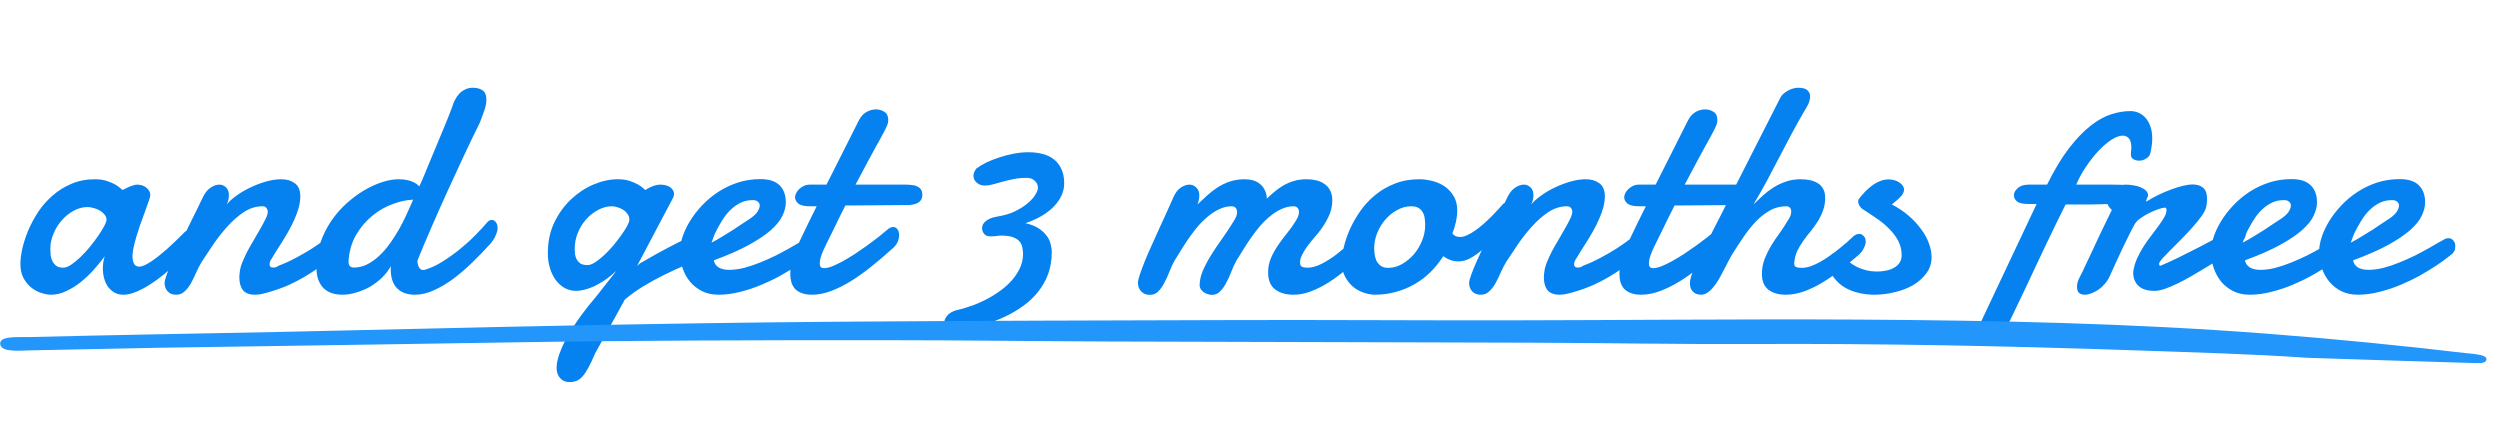
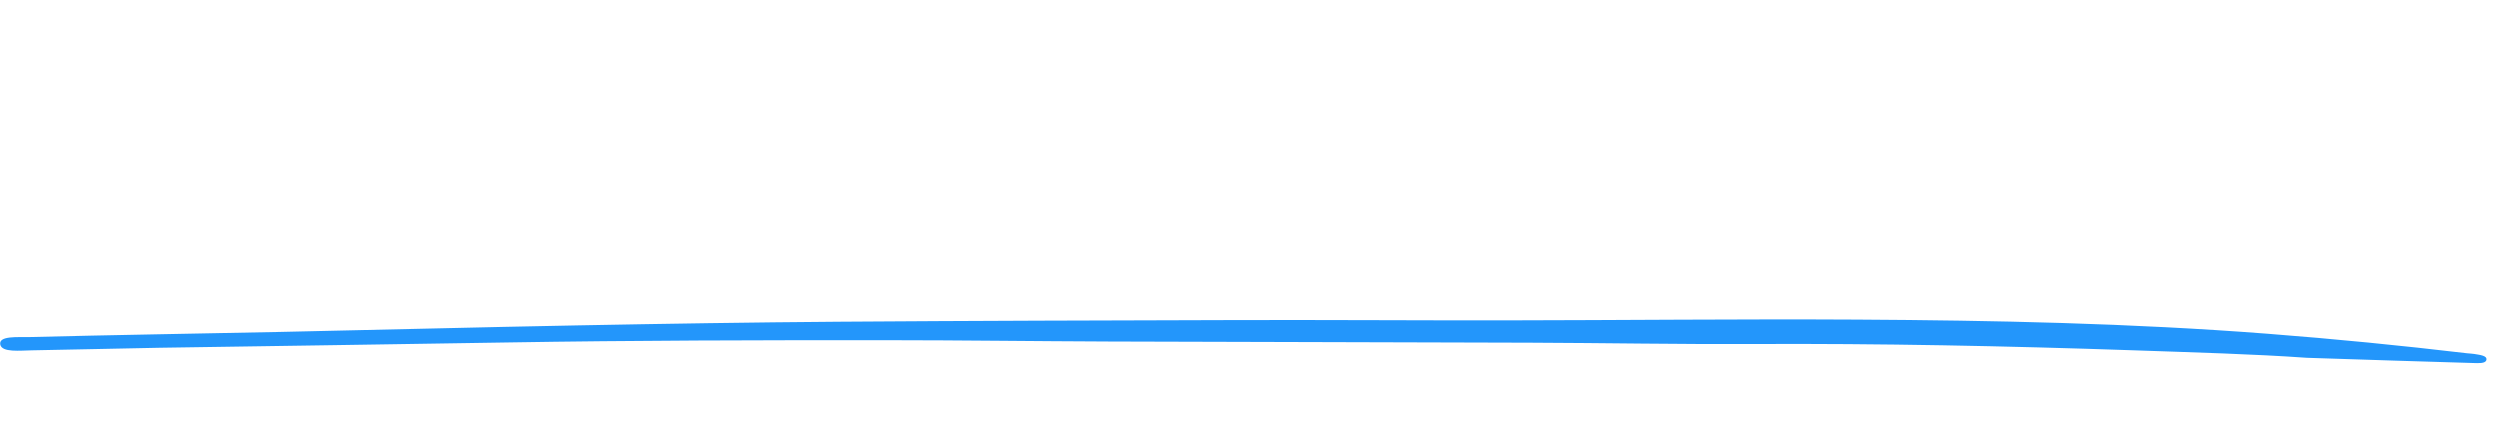
<svg xmlns="http://www.w3.org/2000/svg" width="159" height="28" viewBox="0 0 159 28" fill="none">
-   <path d="M5.574 13.168C5.268 13.168 4.972 13.246 4.686 13.402C4.399 13.559 4.145 13.764 3.924 14.018C3.702 14.271 3.527 14.558 3.396 14.877C3.266 15.19 3.201 15.505 3.201 15.824C3.201 15.954 3.208 16.091 3.221 16.234C3.24 16.371 3.279 16.498 3.338 16.615C3.396 16.732 3.478 16.83 3.582 16.908C3.693 16.986 3.839 17.025 4.021 17.025C4.165 17.025 4.331 16.963 4.52 16.84C4.715 16.71 4.913 16.547 5.115 16.352C5.324 16.15 5.525 15.932 5.721 15.697C5.916 15.456 6.092 15.222 6.248 14.994C6.404 14.766 6.531 14.561 6.629 14.379C6.727 14.197 6.775 14.063 6.775 13.979C6.775 13.855 6.733 13.744 6.648 13.646C6.564 13.542 6.46 13.454 6.336 13.383C6.212 13.311 6.079 13.259 5.936 13.227C5.799 13.188 5.678 13.168 5.574 13.168ZM12.342 15.688C12.225 15.798 12.068 15.951 11.873 16.146C11.678 16.342 11.453 16.553 11.199 16.781C10.952 17.009 10.685 17.24 10.398 17.475C10.118 17.703 9.829 17.911 9.529 18.1C9.236 18.288 8.947 18.441 8.66 18.559C8.374 18.682 8.103 18.744 7.85 18.744C7.622 18.744 7.426 18.695 7.264 18.598C7.101 18.5 6.964 18.373 6.853 18.217C6.749 18.061 6.671 17.885 6.619 17.689C6.567 17.488 6.541 17.283 6.541 17.074C6.541 16.938 6.551 16.804 6.57 16.674C6.59 16.537 6.622 16.41 6.668 16.293C6.466 16.566 6.235 16.85 5.975 17.143C5.721 17.429 5.444 17.693 5.145 17.934C4.852 18.168 4.542 18.36 4.217 18.51C3.898 18.666 3.572 18.744 3.24 18.744C3.071 18.744 2.872 18.708 2.645 18.637C2.423 18.572 2.212 18.461 2.01 18.305C1.808 18.148 1.639 17.947 1.502 17.699C1.365 17.452 1.297 17.149 1.297 16.791C1.297 16.524 1.336 16.205 1.414 15.834C1.499 15.463 1.622 15.079 1.785 14.682C1.954 14.278 2.166 13.881 2.42 13.49C2.68 13.1 2.986 12.751 3.338 12.445C3.689 12.133 4.09 11.882 4.539 11.693C4.988 11.498 5.49 11.4 6.043 11.4C6.329 11.4 6.58 11.436 6.795 11.508C7.01 11.579 7.192 11.658 7.342 11.742C7.511 11.846 7.661 11.96 7.791 12.084C7.902 12.025 8.016 11.97 8.133 11.918C8.23 11.872 8.331 11.833 8.436 11.801C8.546 11.762 8.641 11.742 8.719 11.742C8.966 11.742 9.168 11.811 9.324 11.947C9.48 12.084 9.559 12.234 9.559 12.396C9.559 12.442 9.555 12.478 9.549 12.504C9.516 12.628 9.464 12.784 9.393 12.973C9.327 13.162 9.253 13.373 9.168 13.607C9.083 13.835 8.995 14.076 8.904 14.33C8.82 14.578 8.742 14.822 8.67 15.062C8.598 15.303 8.54 15.531 8.494 15.746C8.449 15.954 8.426 16.134 8.426 16.283C8.426 16.479 8.458 16.641 8.523 16.771C8.588 16.895 8.699 16.957 8.855 16.957C8.953 16.957 9.067 16.928 9.197 16.869C9.334 16.804 9.48 16.719 9.637 16.615C9.793 16.511 9.952 16.394 10.115 16.264C10.284 16.127 10.447 15.99 10.604 15.854C10.968 15.528 11.355 15.157 11.766 14.74C11.87 14.656 11.971 14.613 12.068 14.613C12.198 14.613 12.306 14.678 12.391 14.809C12.482 14.932 12.527 15.072 12.527 15.229C12.527 15.411 12.465 15.564 12.342 15.688ZM12.889 12.572C13.019 12.292 13.182 12.084 13.377 11.947C13.572 11.811 13.764 11.742 13.953 11.742C14.109 11.742 14.249 11.801 14.373 11.918C14.497 12.029 14.559 12.195 14.559 12.416C14.559 12.501 14.549 12.592 14.529 12.69C14.51 12.787 14.474 12.891 14.422 13.002C14.565 12.82 14.77 12.634 15.037 12.445C15.304 12.25 15.597 12.078 15.916 11.928C16.241 11.771 16.573 11.645 16.912 11.547C17.257 11.449 17.583 11.4 17.889 11.4C18.234 11.4 18.52 11.485 18.748 11.654C18.982 11.817 19.099 12.097 19.099 12.494C19.099 12.729 19.064 12.973 18.992 13.227C18.921 13.48 18.826 13.734 18.709 13.988C18.598 14.242 18.471 14.493 18.328 14.74C18.191 14.981 18.055 15.209 17.918 15.424C17.781 15.639 17.654 15.837 17.537 16.02C17.426 16.195 17.338 16.342 17.273 16.459C17.189 16.563 17.146 16.684 17.146 16.82C17.146 16.872 17.163 16.918 17.195 16.957C17.228 16.996 17.28 17.016 17.352 17.016C17.397 17.016 17.449 17.012 17.508 17.006C17.566 16.993 17.638 16.957 17.723 16.898C18.074 16.768 18.432 16.605 18.797 16.41C19.168 16.215 19.523 16.01 19.861 15.795C20.2 15.574 20.509 15.355 20.789 15.141C21.075 14.919 21.313 14.721 21.502 14.545C21.554 14.499 21.606 14.467 21.658 14.447C21.71 14.428 21.759 14.418 21.805 14.418C21.915 14.418 22 14.46 22.058 14.545C22.124 14.63 22.156 14.737 22.156 14.867C22.156 15.069 22.091 15.294 21.961 15.541C21.837 15.788 21.639 16.02 21.365 16.234C20.994 16.501 20.652 16.745 20.34 16.967C20.034 17.188 19.718 17.396 19.392 17.592C19.073 17.781 18.728 17.96 18.357 18.129C17.993 18.292 17.563 18.445 17.068 18.588C16.899 18.64 16.743 18.679 16.599 18.705C16.463 18.731 16.336 18.744 16.219 18.744C15.874 18.744 15.62 18.65 15.457 18.461C15.301 18.266 15.223 17.995 15.223 17.65C15.223 17.605 15.223 17.562 15.223 17.523C15.229 17.478 15.236 17.429 15.242 17.377C15.255 17.175 15.307 16.954 15.398 16.713C15.496 16.472 15.61 16.225 15.74 15.971C15.877 15.717 16.02 15.466 16.17 15.219C16.32 14.965 16.456 14.727 16.58 14.506C16.71 14.278 16.818 14.076 16.902 13.9C16.987 13.725 17.029 13.581 17.029 13.471C17.029 13.373 17 13.292 16.941 13.227C16.889 13.155 16.808 13.119 16.697 13.119C16.28 13.119 15.883 13.243 15.506 13.49C15.135 13.738 14.786 14.044 14.461 14.408C14.135 14.766 13.836 15.147 13.562 15.551C13.289 15.954 13.048 16.316 12.84 16.635C12.71 16.85 12.589 17.081 12.479 17.328C12.374 17.569 12.264 17.797 12.146 18.012C12.029 18.22 11.896 18.393 11.746 18.529C11.603 18.672 11.421 18.744 11.199 18.744C10.971 18.744 10.792 18.672 10.662 18.529C10.532 18.386 10.467 18.21 10.467 18.002C10.467 17.891 10.512 17.712 10.604 17.465C10.695 17.218 10.812 16.931 10.955 16.605C11.098 16.28 11.258 15.932 11.434 15.561C11.616 15.183 11.795 14.812 11.971 14.447C12.153 14.076 12.325 13.728 12.488 13.402C12.651 13.077 12.784 12.8 12.889 12.572ZM26.57 16.518C26.564 16.531 26.56 16.547 26.56 16.566C26.56 16.586 26.557 16.602 26.551 16.615C26.551 16.732 26.58 16.856 26.639 16.986C26.697 17.11 26.791 17.172 26.922 17.172C26.974 17.172 27.013 17.165 27.039 17.152C27.41 17.042 27.784 16.866 28.162 16.625C28.546 16.384 28.914 16.12 29.265 15.834C29.617 15.547 29.939 15.255 30.232 14.955C30.532 14.656 30.779 14.389 30.974 14.154C31.066 14.044 31.166 13.988 31.277 13.988C31.375 13.988 31.459 14.034 31.531 14.125C31.609 14.216 31.648 14.34 31.648 14.496C31.648 14.62 31.613 14.766 31.541 14.936C31.476 15.105 31.365 15.287 31.209 15.482C30.825 15.906 30.431 16.312 30.027 16.703C29.624 17.094 29.217 17.442 28.806 17.748C28.396 18.047 27.986 18.288 27.576 18.471C27.172 18.653 26.775 18.744 26.385 18.744C25.909 18.744 25.535 18.611 25.262 18.344C24.988 18.07 24.851 17.663 24.851 17.123C24.851 17.09 24.851 17.058 24.851 17.025C24.851 16.986 24.855 16.951 24.861 16.918C24.712 17.191 24.519 17.442 24.285 17.67C24.051 17.891 23.794 18.083 23.514 18.246C23.234 18.402 22.944 18.523 22.644 18.607C22.345 18.699 22.055 18.744 21.775 18.744C21.534 18.744 21.313 18.712 21.111 18.646C20.909 18.581 20.734 18.477 20.584 18.334C20.441 18.191 20.327 18.009 20.242 17.787C20.164 17.566 20.125 17.299 20.125 16.986C20.125 16.439 20.209 15.922 20.379 15.434C20.548 14.939 20.773 14.486 21.053 14.076C21.333 13.659 21.652 13.288 22.01 12.963C22.374 12.631 22.749 12.351 23.133 12.123C23.523 11.889 23.911 11.71 24.295 11.586C24.679 11.462 25.03 11.4 25.349 11.4C25.721 11.4 26.04 11.462 26.306 11.586C26.437 11.651 26.557 11.739 26.668 11.85C26.694 11.791 26.72 11.736 26.746 11.684C26.811 11.527 26.87 11.394 26.922 11.283C26.974 11.166 27.01 11.081 27.029 11.029C27.049 10.971 27.104 10.834 27.195 10.619C27.286 10.404 27.39 10.154 27.508 9.867C27.631 9.574 27.762 9.262 27.898 8.93C28.041 8.598 28.172 8.285 28.289 7.992C28.406 7.699 28.507 7.449 28.592 7.24C28.676 7.025 28.728 6.889 28.748 6.83C28.794 6.667 28.855 6.511 28.933 6.361C29.012 6.205 29.103 6.072 29.207 5.961C29.318 5.844 29.445 5.753 29.588 5.688C29.731 5.616 29.894 5.58 30.076 5.58C30.323 5.58 30.529 5.635 30.691 5.746C30.854 5.85 30.935 6.055 30.935 6.361C30.935 6.485 30.919 6.612 30.887 6.742C30.854 6.872 30.815 6.999 30.769 7.123C30.73 7.247 30.685 7.37 30.633 7.494C30.587 7.611 30.545 7.722 30.506 7.826C30.18 8.477 29.838 9.187 29.48 9.955C29.122 10.717 28.767 11.485 28.416 12.26C28.064 13.034 27.729 13.79 27.41 14.525C27.091 15.261 26.811 15.925 26.57 16.518ZM26.277 12.699C25.887 12.712 25.476 12.797 25.047 12.953C24.552 13.122 24.099 13.376 23.689 13.715C23.279 14.047 22.931 14.457 22.644 14.945C22.364 15.434 22.205 15.993 22.166 16.625C22.166 16.885 22.277 17.016 22.498 17.016C22.771 17.016 23.032 16.96 23.279 16.85C23.527 16.732 23.761 16.579 23.982 16.391C24.21 16.195 24.422 15.974 24.617 15.727C24.812 15.479 24.991 15.222 25.154 14.955C25.323 14.688 25.473 14.425 25.603 14.164C25.74 13.897 25.857 13.65 25.955 13.422C25.988 13.35 26.033 13.249 26.092 13.119C26.144 12.995 26.206 12.855 26.277 12.699ZM39.295 11.4C39.581 11.4 39.832 11.436 40.047 11.508C40.261 11.579 40.444 11.658 40.594 11.742C40.763 11.846 40.913 11.96 41.043 12.084C41.134 12.025 41.232 11.97 41.336 11.918C41.427 11.872 41.528 11.833 41.639 11.801C41.749 11.762 41.86 11.742 41.971 11.742C42.257 11.742 42.478 11.801 42.635 11.918C42.791 12.035 42.869 12.175 42.869 12.338C42.869 12.423 42.846 12.507 42.801 12.592L40.515 16.918L40.701 16.752C41.469 16.303 42.101 15.951 42.596 15.697C43.09 15.437 43.484 15.245 43.777 15.121C44.07 14.997 44.278 14.922 44.402 14.896C44.532 14.864 44.614 14.848 44.646 14.848C44.796 14.848 44.91 14.906 44.988 15.024C45.073 15.134 45.115 15.274 45.115 15.443C45.115 15.632 45.06 15.824 44.949 16.02C44.845 16.215 44.682 16.355 44.461 16.439C44.168 16.589 43.826 16.752 43.435 16.928C43.045 17.097 42.638 17.286 42.215 17.494C41.791 17.703 41.365 17.937 40.935 18.197C40.512 18.451 40.115 18.734 39.744 19.047L37.849 22.475C37.693 22.846 37.55 23.148 37.42 23.383C37.296 23.617 37.172 23.803 37.049 23.939C36.925 24.076 36.798 24.171 36.668 24.223C36.538 24.275 36.388 24.301 36.219 24.301C35.965 24.301 35.763 24.213 35.613 24.037C35.47 23.861 35.398 23.65 35.398 23.402C35.398 23.142 35.46 22.839 35.584 22.494C35.708 22.149 35.88 21.775 36.101 21.371C36.329 20.974 36.603 20.554 36.922 20.111C37.241 19.675 37.596 19.229 37.986 18.773L39.197 17.23C38.95 17.458 38.706 17.654 38.465 17.816C38.224 17.979 37.993 18.113 37.771 18.217C37.55 18.314 37.342 18.386 37.146 18.432C36.958 18.477 36.791 18.5 36.648 18.5C36.388 18.5 36.147 18.441 35.926 18.324C35.704 18.201 35.512 18.031 35.349 17.816C35.193 17.602 35.069 17.348 34.978 17.055C34.887 16.762 34.842 16.443 34.842 16.098C34.842 15.382 34.978 14.734 35.252 14.154C35.532 13.575 35.887 13.083 36.316 12.68C36.752 12.27 37.231 11.954 37.752 11.732C38.279 11.511 38.793 11.4 39.295 11.4ZM38.924 13.119C38.618 13.119 38.321 13.197 38.035 13.354C37.748 13.503 37.495 13.705 37.273 13.959C37.052 14.206 36.876 14.493 36.746 14.818C36.616 15.144 36.551 15.479 36.551 15.824C36.551 15.928 36.557 16.042 36.57 16.166C36.59 16.283 36.626 16.394 36.678 16.498C36.736 16.602 36.818 16.69 36.922 16.762C37.032 16.827 37.182 16.859 37.371 16.859C37.508 16.859 37.667 16.801 37.849 16.684C38.038 16.56 38.23 16.407 38.426 16.225C38.627 16.036 38.823 15.831 39.011 15.609C39.2 15.382 39.37 15.16 39.519 14.945C39.676 14.73 39.799 14.538 39.89 14.369C39.982 14.193 40.027 14.063 40.027 13.979C40.027 13.835 39.988 13.712 39.91 13.607C39.832 13.497 39.734 13.406 39.617 13.334C39.506 13.262 39.386 13.21 39.256 13.178C39.132 13.139 39.021 13.119 38.924 13.119ZM48.015 12.738C47.983 12.732 47.954 12.729 47.928 12.729C47.901 12.729 47.872 12.729 47.84 12.729C47.592 12.729 47.361 12.777 47.146 12.875C46.931 12.973 46.733 13.103 46.551 13.266C46.375 13.422 46.215 13.601 46.072 13.803C45.935 14.005 45.812 14.206 45.701 14.408C45.59 14.604 45.496 14.792 45.418 14.975C45.346 15.157 45.291 15.31 45.252 15.434C45.48 15.316 45.714 15.183 45.955 15.033C46.202 14.883 46.433 14.74 46.648 14.604C46.863 14.467 47.049 14.343 47.205 14.232C47.368 14.122 47.481 14.047 47.547 14.008C47.84 13.825 48.041 13.656 48.152 13.5C48.263 13.337 48.318 13.197 48.318 13.08C48.318 12.982 48.286 12.904 48.221 12.846C48.162 12.787 48.093 12.751 48.015 12.738ZM48.367 11.391C48.907 11.391 49.311 11.521 49.578 11.781C49.845 12.042 49.978 12.403 49.978 12.865C49.978 13.139 49.907 13.425 49.763 13.725C49.62 14.024 49.373 14.33 49.021 14.643C48.67 14.949 48.198 15.264 47.605 15.59C47.019 15.909 46.284 16.231 45.398 16.557C45.431 16.745 45.532 16.895 45.701 17.006C45.87 17.11 46.095 17.162 46.375 17.162C46.674 17.162 46.993 17.12 47.332 17.035C47.677 16.944 48.015 16.83 48.347 16.693C48.686 16.557 49.015 16.41 49.334 16.254C49.653 16.091 49.939 15.938 50.193 15.795C50.453 15.652 50.668 15.528 50.838 15.424C51.013 15.32 51.131 15.255 51.189 15.229C51.248 15.19 51.3 15.167 51.346 15.16C51.398 15.154 51.443 15.15 51.482 15.15C51.56 15.15 51.625 15.17 51.678 15.209C51.73 15.242 51.772 15.284 51.804 15.336C51.843 15.382 51.87 15.434 51.883 15.492C51.896 15.544 51.902 15.59 51.902 15.629C51.902 15.688 51.896 15.759 51.883 15.844C51.87 15.922 51.821 16.013 51.736 16.117C51.703 16.15 51.593 16.238 51.404 16.381C51.222 16.524 50.984 16.693 50.691 16.889C50.398 17.084 50.056 17.292 49.666 17.514C49.282 17.729 48.871 17.927 48.435 18.109C48.006 18.292 47.556 18.441 47.088 18.559C46.619 18.682 46.157 18.744 45.701 18.744C45.31 18.744 44.962 18.669 44.656 18.52C44.357 18.37 44.099 18.168 43.885 17.914C43.676 17.66 43.517 17.367 43.406 17.035C43.295 16.703 43.24 16.355 43.24 15.99C43.24 15.71 43.295 15.404 43.406 15.072C43.517 14.734 43.676 14.395 43.885 14.057C44.093 13.718 44.347 13.389 44.646 13.07C44.952 12.745 45.294 12.458 45.672 12.211C46.049 11.964 46.463 11.765 46.912 11.615C47.368 11.466 47.853 11.391 48.367 11.391ZM53.767 13.07C53.526 13.539 53.299 13.998 53.084 14.447C52.869 14.89 52.667 15.3 52.478 15.678C52.4 15.834 52.322 16.016 52.244 16.225C52.172 16.426 52.136 16.605 52.136 16.762C52.136 16.853 52.156 16.924 52.195 16.977C52.241 17.029 52.312 17.055 52.41 17.055C52.547 17.055 52.719 17.016 52.928 16.938C53.136 16.853 53.36 16.745 53.601 16.615C53.842 16.479 54.096 16.326 54.363 16.156C54.63 15.98 54.89 15.801 55.144 15.619C55.405 15.43 55.652 15.245 55.886 15.062C56.121 14.874 56.329 14.701 56.511 14.545C56.616 14.473 56.713 14.438 56.804 14.438C56.915 14.438 57.006 14.486 57.078 14.584C57.15 14.682 57.185 14.805 57.185 14.955C57.185 15.105 57.15 15.258 57.078 15.414C57.006 15.57 56.876 15.723 56.687 15.873C56.264 16.257 55.834 16.622 55.398 16.967C54.968 17.312 54.539 17.618 54.109 17.885C53.686 18.145 53.266 18.354 52.849 18.51C52.433 18.666 52.029 18.744 51.638 18.744C51.378 18.744 51.16 18.708 50.984 18.637C50.808 18.572 50.665 18.48 50.554 18.363C50.45 18.24 50.375 18.1 50.33 17.943C50.284 17.781 50.261 17.608 50.261 17.426C50.261 17.1 50.317 16.762 50.428 16.41C50.538 16.059 50.662 15.743 50.799 15.463C50.994 15.059 51.186 14.659 51.375 14.262C51.57 13.865 51.759 13.484 51.941 13.119H51.521C51.157 13.119 50.906 13.061 50.769 12.943C50.633 12.826 50.564 12.693 50.564 12.543C50.564 12.478 50.584 12.4 50.623 12.309C50.668 12.211 50.73 12.123 50.808 12.045C50.893 11.96 50.994 11.889 51.111 11.83C51.228 11.771 51.362 11.742 51.511 11.742H52.566L54.627 7.65C54.757 7.403 54.916 7.227 55.105 7.123C55.3 7.012 55.502 6.957 55.711 6.957C55.906 6.957 56.085 7.009 56.248 7.113C56.41 7.218 56.492 7.39 56.492 7.631C56.492 7.755 56.463 7.882 56.404 8.012C56.352 8.135 56.28 8.282 56.189 8.451C56.131 8.562 56.059 8.695 55.974 8.852C55.89 9.001 55.799 9.164 55.701 9.34C55.61 9.509 55.512 9.688 55.408 9.877C55.31 10.066 55.213 10.248 55.115 10.424C54.894 10.841 54.659 11.28 54.412 11.742H57.595C57.752 11.742 57.895 11.752 58.025 11.771C58.155 11.784 58.266 11.817 58.357 11.869C58.455 11.915 58.53 11.98 58.582 12.065C58.634 12.149 58.66 12.263 58.66 12.406C58.66 12.478 58.647 12.55 58.621 12.621C58.601 12.693 58.559 12.758 58.494 12.816C58.435 12.875 58.351 12.924 58.24 12.963C58.136 13.002 57.999 13.028 57.83 13.041L53.767 13.07ZM65.066 16.176C65.066 16.02 65.05 15.87 65.017 15.727C64.991 15.577 64.929 15.45 64.832 15.346C64.734 15.235 64.594 15.147 64.412 15.082C64.23 15.017 63.985 14.984 63.679 14.984C63.575 14.984 63.465 14.994 63.347 15.014C63.237 15.027 63.116 15.033 62.986 15.033C62.804 15.033 62.67 14.978 62.586 14.867C62.501 14.757 62.459 14.636 62.459 14.506C62.459 14.337 62.54 14.187 62.703 14.057C62.872 13.92 63.113 13.825 63.425 13.774C63.875 13.702 64.262 13.585 64.588 13.422C64.913 13.259 65.18 13.087 65.388 12.904C65.603 12.716 65.76 12.537 65.857 12.367C65.961 12.191 66.013 12.055 66.013 11.957C66.013 11.768 65.945 11.615 65.808 11.498C65.678 11.374 65.519 11.312 65.33 11.312C65.004 11.312 64.715 11.339 64.461 11.391C64.207 11.443 63.972 11.498 63.758 11.557C63.543 11.615 63.344 11.671 63.162 11.723C62.98 11.775 62.8 11.801 62.625 11.801C62.436 11.801 62.27 11.742 62.127 11.625C61.983 11.501 61.912 11.352 61.912 11.176C61.912 11.033 61.974 10.88 62.097 10.717C62.28 10.58 62.498 10.45 62.752 10.326C63.012 10.203 63.289 10.095 63.582 10.004C63.875 9.906 64.177 9.828 64.49 9.77C64.809 9.711 65.121 9.682 65.427 9.682C65.733 9.682 66.023 9.717 66.297 9.789C66.57 9.854 66.808 9.965 67.009 10.121C67.218 10.277 67.38 10.482 67.498 10.736C67.621 10.984 67.683 11.293 67.683 11.664C67.683 12.172 67.472 12.654 67.049 13.109C66.625 13.559 66.017 13.92 65.222 14.193C65.554 14.271 65.828 14.379 66.043 14.516C66.257 14.652 66.427 14.805 66.55 14.975C66.681 15.137 66.769 15.313 66.814 15.502C66.866 15.684 66.892 15.86 66.892 16.029C66.892 16.544 66.814 17.012 66.658 17.436C66.502 17.852 66.29 18.227 66.023 18.559C65.756 18.897 65.44 19.197 65.076 19.457C64.718 19.717 64.33 19.945 63.914 20.141C63.497 20.336 63.064 20.502 62.615 20.639C62.166 20.775 61.723 20.889 61.287 20.98C61.183 21 61.092 21.016 61.013 21.029C60.935 21.042 60.86 21.049 60.789 21.049C60.541 21.049 60.356 20.997 60.232 20.893C60.115 20.788 60.056 20.665 60.056 20.521C60.056 20.372 60.121 20.219 60.252 20.062C60.382 19.913 60.574 19.802 60.828 19.73C61.101 19.672 61.394 19.587 61.707 19.477C62.026 19.372 62.342 19.239 62.654 19.076C62.967 18.92 63.266 18.741 63.552 18.539C63.839 18.337 64.093 18.116 64.314 17.875C64.535 17.628 64.715 17.364 64.851 17.084C64.988 16.797 65.06 16.495 65.066 16.176ZM76.296 18.168C76.296 17.855 76.365 17.537 76.502 17.211C76.645 16.885 76.824 16.55 77.039 16.205C77.254 15.86 77.488 15.512 77.742 15.16C77.996 14.802 78.237 14.438 78.465 14.066C78.53 13.962 78.582 13.865 78.621 13.774C78.66 13.676 78.679 13.578 78.679 13.48C78.679 13.376 78.65 13.292 78.591 13.227C78.533 13.155 78.448 13.119 78.338 13.119C78.071 13.119 77.813 13.178 77.566 13.295C77.319 13.406 77.081 13.555 76.853 13.744C76.625 13.927 76.407 14.138 76.199 14.379C75.997 14.62 75.805 14.87 75.623 15.131C75.447 15.385 75.281 15.639 75.125 15.893C74.968 16.146 74.825 16.378 74.695 16.586C74.578 16.801 74.47 17.035 74.373 17.289C74.275 17.543 74.168 17.777 74.05 17.992C73.94 18.207 73.813 18.386 73.67 18.529C73.526 18.679 73.347 18.754 73.132 18.754C72.898 18.754 72.713 18.679 72.576 18.529C72.439 18.38 72.371 18.201 72.371 17.992C72.371 17.875 72.413 17.693 72.498 17.445C72.582 17.198 72.69 16.912 72.82 16.586C72.957 16.254 73.11 15.902 73.279 15.531C73.448 15.16 73.614 14.792 73.777 14.428C73.946 14.063 74.103 13.721 74.246 13.402C74.395 13.077 74.519 12.8 74.617 12.572C74.734 12.292 74.887 12.084 75.076 11.947C75.271 11.811 75.463 11.742 75.652 11.742C75.815 11.742 75.958 11.804 76.082 11.928C76.212 12.045 76.277 12.217 76.277 12.445C76.277 12.615 76.238 12.8 76.16 13.002C76.336 12.839 76.524 12.663 76.726 12.475C76.928 12.286 77.146 12.113 77.38 11.957C77.621 11.794 77.888 11.661 78.181 11.557C78.474 11.453 78.803 11.4 79.168 11.4C79.35 11.4 79.522 11.423 79.685 11.469C79.848 11.514 79.991 11.586 80.115 11.684C80.245 11.781 80.349 11.908 80.427 12.065C80.512 12.221 80.561 12.409 80.574 12.631C80.724 12.481 80.886 12.335 81.062 12.191C81.238 12.042 81.427 11.908 81.629 11.791C81.837 11.674 82.061 11.579 82.302 11.508C82.543 11.436 82.81 11.4 83.103 11.4C83.318 11.4 83.523 11.423 83.718 11.469C83.914 11.514 84.086 11.592 84.236 11.703C84.392 11.807 84.513 11.944 84.597 12.113C84.688 12.283 84.734 12.491 84.734 12.738C84.734 13.129 84.643 13.5 84.46 13.852C84.285 14.203 84.076 14.525 83.835 14.818C83.757 14.916 83.653 15.04 83.523 15.19C83.393 15.339 83.266 15.499 83.142 15.668C83.019 15.837 82.911 16.013 82.82 16.195C82.729 16.371 82.683 16.537 82.683 16.693C82.683 16.837 82.725 16.928 82.81 16.967C82.901 17.006 83.019 17.025 83.162 17.025C83.435 17.025 83.731 16.944 84.05 16.781C84.369 16.619 84.679 16.423 84.978 16.195C85.284 15.961 85.567 15.72 85.828 15.473C86.095 15.219 86.306 15.007 86.463 14.838C86.501 14.792 86.547 14.76 86.599 14.74C86.651 14.721 86.703 14.711 86.755 14.711C86.873 14.711 86.977 14.763 87.068 14.867C87.166 14.971 87.214 15.108 87.214 15.277C87.214 15.408 87.175 15.551 87.097 15.707C87.019 15.863 86.886 16.016 86.697 16.166C86.345 16.505 85.984 16.83 85.613 17.143C85.248 17.449 84.877 17.722 84.5 17.963C84.129 18.197 83.754 18.386 83.377 18.529C83.005 18.672 82.634 18.744 82.263 18.744C81.781 18.744 81.391 18.63 81.091 18.402C80.798 18.174 80.652 17.813 80.652 17.318C80.652 16.993 80.714 16.687 80.838 16.4C80.961 16.114 81.114 15.841 81.296 15.58C81.479 15.313 81.671 15.056 81.873 14.809C82.075 14.561 82.25 14.314 82.4 14.066C82.465 13.962 82.517 13.865 82.556 13.774C82.595 13.676 82.615 13.578 82.615 13.48C82.615 13.376 82.585 13.292 82.527 13.227C82.468 13.155 82.384 13.119 82.273 13.119C82.006 13.119 81.749 13.178 81.502 13.295C81.254 13.406 81.016 13.555 80.789 13.744C80.561 13.927 80.343 14.138 80.134 14.379C79.933 14.62 79.74 14.87 79.558 15.131C79.382 15.385 79.216 15.639 79.06 15.893C78.904 16.146 78.761 16.378 78.63 16.586C78.513 16.801 78.406 17.035 78.308 17.289C78.211 17.543 78.103 17.777 77.986 17.992C77.875 18.207 77.748 18.386 77.605 18.529C77.462 18.679 77.283 18.754 77.068 18.754C76.99 18.754 76.905 18.738 76.814 18.705C76.723 18.679 76.638 18.64 76.56 18.588C76.489 18.536 76.427 18.474 76.375 18.402C76.329 18.331 76.303 18.253 76.296 18.168ZM89.754 13.119C89.448 13.119 89.151 13.197 88.865 13.354C88.585 13.503 88.334 13.705 88.113 13.959C87.898 14.206 87.725 14.49 87.595 14.809C87.465 15.121 87.4 15.443 87.4 15.775C87.4 15.899 87.41 16.036 87.429 16.186C87.449 16.329 87.488 16.465 87.546 16.596C87.612 16.719 87.703 16.824 87.82 16.908C87.937 16.993 88.093 17.035 88.289 17.035C88.588 17.035 88.878 16.957 89.158 16.801C89.444 16.638 89.698 16.43 89.919 16.176C90.141 15.915 90.317 15.622 90.447 15.297C90.577 14.971 90.642 14.643 90.642 14.311C90.642 14.18 90.632 14.047 90.613 13.91C90.6 13.767 90.561 13.637 90.496 13.52C90.437 13.402 90.349 13.308 90.232 13.236C90.115 13.158 89.955 13.119 89.754 13.119ZM90.261 11.4C90.509 11.4 90.772 11.433 91.052 11.498C91.339 11.563 91.602 11.674 91.843 11.83C92.084 11.986 92.283 12.195 92.439 12.455C92.602 12.709 92.683 13.025 92.683 13.402C92.683 13.598 92.657 13.822 92.605 14.076C92.553 14.324 92.475 14.584 92.371 14.857C92.436 14.936 92.511 14.991 92.595 15.024C92.68 15.056 92.771 15.072 92.869 15.072C93.005 15.072 93.155 15.033 93.318 14.955C93.487 14.877 93.66 14.776 93.835 14.652C94.011 14.529 94.187 14.389 94.363 14.232C94.539 14.076 94.705 13.92 94.861 13.764C95.017 13.607 95.157 13.461 95.281 13.324C95.411 13.181 95.518 13.061 95.603 12.963C95.649 12.917 95.704 12.895 95.769 12.895C95.86 12.895 95.942 12.943 96.013 13.041C96.085 13.132 96.121 13.262 96.121 13.432C96.121 13.601 96.069 13.796 95.964 14.018C95.867 14.239 95.681 14.47 95.408 14.711C95.251 14.88 95.073 15.075 94.871 15.297C94.669 15.518 94.454 15.727 94.226 15.922C93.998 16.117 93.761 16.283 93.513 16.42C93.266 16.557 93.018 16.625 92.771 16.625C92.602 16.625 92.436 16.599 92.273 16.547C92.117 16.495 91.957 16.41 91.794 16.293C91.56 16.658 91.293 16.99 90.994 17.289C90.694 17.588 90.359 17.846 89.988 18.061C89.623 18.275 89.226 18.441 88.796 18.559C88.373 18.682 87.921 18.744 87.439 18.744C87.257 18.744 87.045 18.708 86.804 18.637C86.563 18.565 86.332 18.448 86.111 18.285C85.896 18.116 85.714 17.898 85.564 17.631C85.414 17.364 85.339 17.038 85.339 16.654C85.339 16.394 85.382 16.081 85.466 15.717C85.551 15.352 85.678 14.978 85.847 14.594C86.023 14.203 86.241 13.819 86.501 13.441C86.769 13.057 87.084 12.716 87.449 12.416C87.813 12.11 88.23 11.866 88.699 11.684C89.168 11.495 89.688 11.4 90.261 11.4ZM95.857 12.572C95.987 12.292 96.15 12.084 96.345 11.947C96.541 11.811 96.733 11.742 96.921 11.742C97.078 11.742 97.218 11.801 97.341 11.918C97.465 12.029 97.527 12.195 97.527 12.416C97.527 12.501 97.517 12.592 97.498 12.69C97.478 12.787 97.442 12.891 97.39 13.002C97.533 12.82 97.739 12.634 98.005 12.445C98.272 12.25 98.565 12.078 98.884 11.928C99.21 11.771 99.542 11.645 99.88 11.547C100.225 11.449 100.551 11.4 100.857 11.4C101.202 11.4 101.488 11.485 101.716 11.654C101.951 11.817 102.068 12.097 102.068 12.494C102.068 12.729 102.032 12.973 101.96 13.227C101.889 13.48 101.794 13.734 101.677 13.988C101.567 14.242 101.44 14.493 101.296 14.74C101.16 14.981 101.023 15.209 100.886 15.424C100.75 15.639 100.623 15.837 100.505 16.02C100.395 16.195 100.307 16.342 100.242 16.459C100.157 16.563 100.115 16.684 100.115 16.82C100.115 16.872 100.131 16.918 100.164 16.957C100.196 16.996 100.248 17.016 100.32 17.016C100.365 17.016 100.417 17.012 100.476 17.006C100.535 16.993 100.606 16.957 100.691 16.898C101.042 16.768 101.401 16.605 101.765 16.41C102.136 16.215 102.491 16.01 102.83 15.795C103.168 15.574 103.477 15.355 103.757 15.141C104.044 14.919 104.281 14.721 104.47 14.545C104.522 14.499 104.574 14.467 104.626 14.447C104.679 14.428 104.727 14.418 104.773 14.418C104.884 14.418 104.968 14.46 105.027 14.545C105.092 14.63 105.125 14.737 105.125 14.867C105.125 15.069 105.059 15.294 104.929 15.541C104.805 15.788 104.607 16.02 104.333 16.234C103.962 16.501 103.621 16.745 103.308 16.967C103.002 17.188 102.686 17.396 102.361 17.592C102.042 17.781 101.697 17.96 101.326 18.129C100.961 18.292 100.531 18.445 100.037 18.588C99.867 18.64 99.711 18.679 99.568 18.705C99.431 18.731 99.304 18.744 99.187 18.744C98.842 18.744 98.588 18.65 98.425 18.461C98.269 18.266 98.191 17.995 98.191 17.65C98.191 17.605 98.191 17.562 98.191 17.523C98.198 17.478 98.204 17.429 98.21 17.377C98.224 17.175 98.276 16.954 98.367 16.713C98.464 16.472 98.578 16.225 98.709 15.971C98.845 15.717 98.989 15.466 99.138 15.219C99.288 14.965 99.425 14.727 99.548 14.506C99.679 14.278 99.786 14.076 99.871 13.9C99.955 13.725 99.998 13.581 99.998 13.471C99.998 13.373 99.968 13.292 99.91 13.227C99.858 13.155 99.776 13.119 99.665 13.119C99.249 13.119 98.852 13.243 98.474 13.49C98.103 13.738 97.755 14.044 97.429 14.408C97.104 14.766 96.804 15.147 96.531 15.551C96.257 15.954 96.016 16.316 95.808 16.635C95.678 16.85 95.558 17.081 95.447 17.328C95.343 17.569 95.232 17.797 95.115 18.012C94.998 18.22 94.864 18.393 94.714 18.529C94.571 18.672 94.389 18.744 94.168 18.744C93.94 18.744 93.761 18.672 93.63 18.529C93.5 18.386 93.435 18.21 93.435 18.002C93.435 17.891 93.481 17.712 93.572 17.465C93.663 17.218 93.78 16.931 93.923 16.605C94.067 16.28 94.226 15.932 94.402 15.561C94.584 15.183 94.763 14.812 94.939 14.447C95.121 14.076 95.294 13.728 95.457 13.402C95.619 13.077 95.753 12.8 95.857 12.572ZM106.501 13.07C106.261 13.539 106.033 13.998 105.818 14.447C105.603 14.89 105.401 15.3 105.212 15.678C105.134 15.834 105.056 16.016 104.978 16.225C104.906 16.426 104.871 16.605 104.871 16.762C104.871 16.853 104.89 16.924 104.929 16.977C104.975 17.029 105.046 17.055 105.144 17.055C105.281 17.055 105.453 17.016 105.662 16.938C105.87 16.853 106.095 16.745 106.335 16.615C106.576 16.479 106.83 16.326 107.097 16.156C107.364 15.98 107.624 15.801 107.878 15.619C108.139 15.43 108.386 15.245 108.621 15.062C108.855 14.874 109.063 14.701 109.246 14.545C109.35 14.473 109.447 14.438 109.539 14.438C109.649 14.438 109.74 14.486 109.812 14.584C109.884 14.682 109.919 14.805 109.919 14.955C109.919 15.105 109.884 15.258 109.812 15.414C109.74 15.57 109.61 15.723 109.421 15.873C108.998 16.257 108.568 16.622 108.132 16.967C107.703 17.312 107.273 17.618 106.843 17.885C106.42 18.145 106 18.354 105.583 18.51C105.167 18.666 104.763 18.744 104.373 18.744C104.112 18.744 103.894 18.708 103.718 18.637C103.542 18.572 103.399 18.48 103.289 18.363C103.184 18.24 103.11 18.1 103.064 17.943C103.018 17.781 102.996 17.608 102.996 17.426C102.996 17.1 103.051 16.762 103.162 16.41C103.272 16.059 103.396 15.743 103.533 15.463C103.728 15.059 103.92 14.659 104.109 14.262C104.304 13.865 104.493 13.484 104.675 13.119H104.255C103.891 13.119 103.64 13.061 103.503 12.943C103.367 12.826 103.298 12.693 103.298 12.543C103.298 12.478 103.318 12.4 103.357 12.309C103.403 12.211 103.464 12.123 103.542 12.045C103.627 11.96 103.728 11.889 103.845 11.83C103.962 11.771 104.096 11.742 104.246 11.742H105.3L107.361 7.65C107.491 7.403 107.651 7.227 107.839 7.123C108.035 7.012 108.236 6.957 108.445 6.957C108.64 6.957 108.819 7.009 108.982 7.113C109.145 7.218 109.226 7.39 109.226 7.631C109.226 7.755 109.197 7.882 109.138 8.012C109.086 8.135 109.014 8.282 108.923 8.451C108.865 8.562 108.793 8.695 108.708 8.852C108.624 9.001 108.533 9.164 108.435 9.34C108.344 9.509 108.246 9.688 108.142 9.877C108.044 10.066 107.947 10.248 107.849 10.424C107.628 10.841 107.393 11.28 107.146 11.742H110.33C110.486 11.742 110.629 11.752 110.759 11.771C110.889 11.784 111 11.817 111.091 11.869C111.189 11.915 111.264 11.98 111.316 12.065C111.368 12.149 111.394 12.263 111.394 12.406C111.394 12.478 111.381 12.55 111.355 12.621C111.335 12.693 111.293 12.758 111.228 12.816C111.169 12.875 111.085 12.924 110.974 12.963C110.87 13.002 110.733 13.028 110.564 13.041L106.501 13.07ZM107.81 16.957C107.966 16.625 108.145 16.257 108.347 15.854C108.549 15.443 108.751 15.04 108.953 14.643C109.161 14.239 109.356 13.858 109.539 13.5C109.721 13.135 109.874 12.826 109.998 12.572L113.22 6.234C113.259 6.15 113.318 6.068 113.396 5.99C113.481 5.912 113.575 5.844 113.679 5.785C113.783 5.72 113.894 5.671 114.011 5.639C114.128 5.6 114.246 5.58 114.363 5.58C114.649 5.58 114.848 5.635 114.958 5.746C115.069 5.85 115.124 5.981 115.124 6.137C115.124 6.28 115.089 6.433 115.017 6.596C114.945 6.752 114.864 6.898 114.773 7.035C114.486 7.523 114.21 8.018 113.943 8.52C113.682 9.014 113.419 9.516 113.152 10.024C112.891 10.525 112.628 11.026 112.361 11.527C112.094 12.022 111.814 12.514 111.521 13.002C111.703 12.826 111.895 12.644 112.097 12.455C112.305 12.266 112.53 12.094 112.771 11.938C113.012 11.781 113.276 11.654 113.562 11.557C113.848 11.453 114.167 11.4 114.519 11.4C114.727 11.4 114.926 11.42 115.115 11.459C115.303 11.498 115.47 11.563 115.613 11.654C115.756 11.739 115.87 11.859 115.955 12.016C116.039 12.165 116.081 12.351 116.081 12.572C116.081 12.865 116.036 13.135 115.945 13.383C115.86 13.624 115.749 13.855 115.613 14.076C115.476 14.291 115.326 14.499 115.164 14.701C115.001 14.896 114.845 15.098 114.695 15.307C114.552 15.508 114.425 15.72 114.314 15.941C114.21 16.163 114.145 16.404 114.119 16.664C114.119 16.677 114.115 16.69 114.109 16.703C114.109 16.716 114.109 16.729 114.109 16.742C114.109 16.872 114.151 16.954 114.236 16.986C114.327 17.019 114.441 17.035 114.578 17.035C114.753 17.035 114.942 17.003 115.144 16.938C115.346 16.866 115.548 16.775 115.749 16.664C115.958 16.547 116.163 16.417 116.365 16.273C116.573 16.13 116.768 15.984 116.951 15.834C117.139 15.684 117.312 15.541 117.468 15.404C117.624 15.261 117.758 15.137 117.869 15.033C117.927 14.981 117.989 14.942 118.054 14.916C118.119 14.89 118.181 14.877 118.24 14.877C118.357 14.877 118.455 14.922 118.533 15.014C118.617 15.098 118.66 15.216 118.66 15.365C118.66 15.502 118.611 15.658 118.513 15.834C118.422 16.01 118.262 16.186 118.035 16.361C117.677 16.674 117.312 16.973 116.941 17.26C116.57 17.546 116.195 17.8 115.818 18.021C115.44 18.243 115.063 18.419 114.685 18.549C114.314 18.679 113.949 18.744 113.591 18.744C113.129 18.744 112.758 18.64 112.478 18.432C112.198 18.217 112.058 17.881 112.058 17.426C112.058 17.094 112.113 16.781 112.224 16.488C112.341 16.189 112.481 15.902 112.644 15.629C112.813 15.349 112.992 15.082 113.181 14.828C113.37 14.568 113.536 14.314 113.679 14.066C113.757 13.956 113.816 13.855 113.855 13.764C113.901 13.666 113.923 13.562 113.923 13.451C113.923 13.354 113.897 13.275 113.845 13.217C113.793 13.152 113.712 13.119 113.601 13.119C113.217 13.119 112.862 13.214 112.537 13.402C112.211 13.591 111.912 13.832 111.638 14.125C111.365 14.418 111.111 14.74 110.876 15.092C110.642 15.437 110.424 15.769 110.222 16.088C110.131 16.231 110.037 16.397 109.939 16.586C109.848 16.768 109.75 16.957 109.646 17.152C109.548 17.348 109.444 17.543 109.333 17.738C109.223 17.927 109.106 18.096 108.982 18.246C108.865 18.396 108.738 18.516 108.601 18.607C108.471 18.699 108.334 18.744 108.191 18.744C107.963 18.744 107.787 18.676 107.664 18.539C107.54 18.409 107.478 18.243 107.478 18.041C107.478 17.891 107.504 17.735 107.556 17.572C107.608 17.403 107.693 17.198 107.81 16.957ZM120.32 13.002C120.717 13.21 121.072 13.448 121.384 13.715C121.697 13.982 121.96 14.265 122.175 14.565C122.397 14.857 122.563 15.157 122.673 15.463C122.79 15.769 122.849 16.068 122.849 16.361C122.849 16.732 122.742 17.068 122.527 17.367C122.318 17.66 122.042 17.911 121.697 18.119C121.358 18.321 120.968 18.474 120.525 18.578C120.089 18.689 119.646 18.744 119.197 18.744C118.858 18.744 118.529 18.705 118.21 18.627C117.891 18.555 117.598 18.441 117.331 18.285C117.071 18.129 116.846 17.93 116.658 17.689C116.469 17.442 116.335 17.149 116.257 16.811C116.244 16.759 116.238 16.716 116.238 16.684C116.238 16.508 116.3 16.358 116.423 16.234C116.547 16.104 116.684 16.039 116.833 16.039C116.905 16.039 116.983 16.052 117.068 16.078C117.159 16.104 117.227 16.163 117.273 16.254C117.358 16.41 117.475 16.55 117.624 16.674C117.781 16.797 117.953 16.905 118.142 16.996C118.331 17.081 118.529 17.149 118.738 17.201C118.953 17.247 119.161 17.27 119.363 17.27C119.571 17.27 119.77 17.25 119.958 17.211C120.154 17.172 120.323 17.11 120.466 17.025C120.616 16.941 120.733 16.833 120.818 16.703C120.902 16.573 120.945 16.413 120.945 16.225C120.945 15.893 120.87 15.587 120.72 15.307C120.57 15.027 120.375 14.77 120.134 14.535C119.9 14.294 119.63 14.073 119.324 13.871C119.024 13.663 118.725 13.464 118.425 13.275C118.393 13.256 118.344 13.2 118.279 13.109C118.214 13.012 118.181 12.914 118.181 12.816C118.181 12.738 118.201 12.677 118.24 12.631C118.344 12.494 118.464 12.354 118.601 12.211C118.738 12.068 118.884 11.938 119.04 11.82C119.197 11.697 119.366 11.599 119.548 11.527C119.731 11.449 119.919 11.41 120.115 11.41C120.258 11.41 120.391 11.43 120.515 11.469C120.639 11.508 120.743 11.56 120.828 11.625C120.912 11.684 120.977 11.752 121.023 11.83C121.075 11.902 121.101 11.97 121.101 12.035C121.101 12.126 121.078 12.214 121.033 12.299C120.987 12.383 120.925 12.465 120.847 12.543C120.775 12.621 120.691 12.699 120.593 12.777C120.502 12.855 120.411 12.93 120.32 13.002ZM134.919 12.953C134.581 12.966 134.258 12.976 133.952 12.982C133.653 12.989 133.36 12.995 133.074 13.002C132.787 13.002 132.504 13.002 132.224 13.002C131.944 13.002 131.661 13.002 131.374 13.002C131.205 13.334 131.013 13.721 130.798 14.164C130.59 14.6 130.369 15.059 130.134 15.541C129.906 16.023 129.675 16.511 129.441 17.006C129.213 17.494 128.995 17.96 128.786 18.402C128.578 18.838 128.389 19.232 128.22 19.584C128.051 19.942 127.914 20.225 127.81 20.434C127.738 20.583 127.65 20.72 127.546 20.844C127.442 20.974 127.328 21.085 127.204 21.176C127.081 21.267 126.954 21.335 126.824 21.381C126.693 21.433 126.573 21.459 126.462 21.459C126.306 21.459 126.166 21.42 126.042 21.342C125.919 21.264 125.857 21.14 125.857 20.971C125.857 20.886 125.876 20.785 125.915 20.668C125.954 20.557 126.01 20.427 126.081 20.277L129.529 12.973H129.011C128.653 12.973 128.409 12.917 128.279 12.807C128.148 12.696 128.083 12.566 128.083 12.416C128.083 12.26 128.165 12.11 128.328 11.967C128.49 11.817 128.728 11.742 129.04 11.742H130.193C130.655 10.811 131.117 10.043 131.579 9.438C132.048 8.832 132.507 8.354 132.956 8.002C133.406 7.65 133.842 7.406 134.265 7.27C134.695 7.133 135.105 7.065 135.495 7.065C135.678 7.065 135.85 7.1 136.013 7.172C136.182 7.244 136.329 7.351 136.452 7.494C136.583 7.637 136.687 7.82 136.765 8.041C136.843 8.256 136.882 8.51 136.882 8.803C136.882 9.083 136.843 9.392 136.765 9.731C136.745 9.822 136.706 9.9 136.648 9.965C136.589 10.024 136.524 10.072 136.452 10.111C136.381 10.15 136.309 10.18 136.238 10.199C136.166 10.212 136.104 10.219 136.052 10.219C135.922 10.219 135.801 10.19 135.691 10.131C135.58 10.066 135.525 9.968 135.525 9.838C135.525 9.753 135.528 9.675 135.535 9.604C135.548 9.532 135.554 9.46 135.554 9.389C135.554 9.115 135.502 8.92 135.398 8.803C135.3 8.686 135.167 8.627 134.997 8.627C134.796 8.627 134.558 8.715 134.285 8.891C134.018 9.066 133.744 9.301 133.464 9.594C133.191 9.887 132.927 10.222 132.673 10.6C132.419 10.971 132.211 11.352 132.048 11.742H134.324C134.525 11.742 134.714 11.745 134.89 11.752C135.066 11.758 135.219 11.778 135.349 11.811C135.486 11.843 135.59 11.899 135.661 11.977C135.74 12.048 135.779 12.156 135.779 12.299C135.779 12.37 135.766 12.442 135.74 12.514C135.714 12.585 135.668 12.654 135.603 12.719C135.544 12.777 135.46 12.829 135.349 12.875C135.238 12.914 135.095 12.94 134.919 12.953ZM136.531 12.807C136.785 12.65 137.045 12.507 137.312 12.377C137.585 12.247 137.849 12.136 138.103 12.045C138.357 11.947 138.598 11.872 138.826 11.82C139.06 11.762 139.268 11.732 139.451 11.732C139.743 11.732 139.968 11.804 140.124 11.947C140.287 12.084 140.368 12.318 140.368 12.65C140.368 12.722 140.365 12.8 140.359 12.885C140.352 12.963 140.339 13.048 140.32 13.139C140.287 13.308 140.189 13.507 140.027 13.734C139.864 13.962 139.672 14.2 139.451 14.447C139.236 14.695 139.001 14.945 138.747 15.199C138.5 15.447 138.269 15.678 138.054 15.893C137.846 16.101 137.67 16.283 137.527 16.439C137.39 16.596 137.322 16.703 137.322 16.762C137.322 16.814 137.325 16.85 137.331 16.869C137.338 16.889 137.367 16.898 137.419 16.898C137.771 16.749 138.161 16.57 138.591 16.361C139.027 16.146 139.46 15.928 139.89 15.707C140.32 15.486 140.727 15.271 141.111 15.062C141.495 14.848 141.82 14.662 142.087 14.506C142.146 14.473 142.204 14.447 142.263 14.428C142.328 14.402 142.387 14.389 142.439 14.389C142.556 14.389 142.654 14.428 142.732 14.506C142.81 14.584 142.849 14.688 142.849 14.818C142.849 14.968 142.784 15.141 142.654 15.336C142.53 15.525 142.318 15.723 142.019 15.932C141.791 16.075 141.534 16.238 141.247 16.42C140.967 16.596 140.671 16.781 140.359 16.977C140.053 17.165 139.74 17.351 139.421 17.533C139.109 17.715 138.806 17.878 138.513 18.021C138.22 18.165 137.943 18.282 137.683 18.373C137.429 18.458 137.208 18.5 137.019 18.5C136.57 18.5 136.231 18.393 136.003 18.178C135.782 17.963 135.671 17.686 135.671 17.348C135.671 17.296 135.674 17.256 135.681 17.23C135.727 16.944 135.811 16.667 135.935 16.4C136.059 16.134 136.199 15.88 136.355 15.639C136.511 15.398 136.674 15.17 136.843 14.955C137.012 14.734 137.165 14.529 137.302 14.34C137.445 14.145 137.562 13.966 137.654 13.803C137.745 13.64 137.79 13.49 137.79 13.354C137.79 13.321 137.784 13.288 137.771 13.256C137.758 13.223 137.729 13.207 137.683 13.207C137.605 13.207 137.475 13.236 137.292 13.295C137.117 13.354 136.928 13.432 136.726 13.529C136.524 13.627 136.332 13.741 136.15 13.871C135.967 13.995 135.837 14.128 135.759 14.271C135.655 14.454 135.535 14.685 135.398 14.965C135.261 15.245 135.118 15.538 134.968 15.844C134.825 16.15 134.685 16.453 134.548 16.752C134.411 17.051 134.294 17.309 134.197 17.523C134.119 17.712 134.014 17.881 133.884 18.031C133.76 18.181 133.624 18.308 133.474 18.412C133.324 18.516 133.171 18.598 133.015 18.656C132.859 18.715 132.716 18.744 132.585 18.744C132.436 18.744 132.315 18.705 132.224 18.627C132.139 18.549 132.097 18.422 132.097 18.246C132.097 18.174 132.107 18.087 132.126 17.982C132.152 17.872 132.201 17.751 132.273 17.621C132.39 17.4 132.507 17.159 132.624 16.898C132.748 16.638 132.888 16.342 133.044 16.01C133.201 15.671 133.38 15.287 133.581 14.857C133.79 14.421 134.034 13.92 134.314 13.354C134.223 13.275 134.145 13.181 134.079 13.07C134.021 12.953 133.992 12.81 133.992 12.641C133.992 12.484 134.024 12.351 134.089 12.24C134.154 12.123 134.242 12.029 134.353 11.957C134.464 11.885 134.591 11.833 134.734 11.801C134.883 11.762 135.04 11.742 135.202 11.742C135.372 11.742 135.541 11.758 135.71 11.791C135.88 11.817 136.029 11.859 136.16 11.918C136.296 11.977 136.407 12.048 136.492 12.133C136.576 12.217 136.618 12.315 136.618 12.426C136.618 12.445 136.612 12.471 136.599 12.504C136.586 12.537 136.57 12.572 136.55 12.611C136.537 12.65 136.524 12.686 136.511 12.719C136.498 12.751 136.492 12.777 136.492 12.797C136.492 12.81 136.495 12.816 136.501 12.816H136.511L136.531 12.807ZM145.398 12.738C145.365 12.732 145.336 12.729 145.31 12.729C145.284 12.729 145.255 12.729 145.222 12.729C144.975 12.729 144.743 12.777 144.529 12.875C144.314 12.973 144.115 13.103 143.933 13.266C143.757 13.422 143.598 13.601 143.454 13.803C143.318 14.005 143.194 14.206 143.083 14.408C142.973 14.604 142.878 14.792 142.8 14.975C142.728 15.157 142.673 15.31 142.634 15.434C142.862 15.316 143.096 15.183 143.337 15.033C143.585 14.883 143.816 14.74 144.031 14.604C144.245 14.467 144.431 14.343 144.587 14.232C144.75 14.122 144.864 14.047 144.929 14.008C145.222 13.825 145.424 13.656 145.534 13.5C145.645 13.337 145.7 13.197 145.7 13.08C145.7 12.982 145.668 12.904 145.603 12.846C145.544 12.787 145.476 12.751 145.398 12.738ZM145.749 11.391C146.29 11.391 146.693 11.521 146.96 11.781C147.227 12.042 147.361 12.403 147.361 12.865C147.361 13.139 147.289 13.425 147.146 13.725C147.003 14.024 146.755 14.33 146.404 14.643C146.052 14.949 145.58 15.264 144.988 15.59C144.402 15.909 143.666 16.231 142.781 16.557C142.813 16.745 142.914 16.895 143.083 17.006C143.253 17.11 143.477 17.162 143.757 17.162C144.057 17.162 144.376 17.12 144.714 17.035C145.059 16.944 145.398 16.83 145.73 16.693C146.068 16.557 146.397 16.41 146.716 16.254C147.035 16.091 147.322 15.938 147.575 15.795C147.836 15.652 148.051 15.528 148.22 15.424C148.396 15.32 148.513 15.255 148.572 15.229C148.63 15.19 148.682 15.167 148.728 15.16C148.78 15.154 148.825 15.15 148.865 15.15C148.943 15.15 149.008 15.17 149.06 15.209C149.112 15.242 149.154 15.284 149.187 15.336C149.226 15.382 149.252 15.434 149.265 15.492C149.278 15.544 149.284 15.59 149.284 15.629C149.284 15.688 149.278 15.759 149.265 15.844C149.252 15.922 149.203 16.013 149.118 16.117C149.086 16.15 148.975 16.238 148.786 16.381C148.604 16.524 148.366 16.693 148.074 16.889C147.781 17.084 147.439 17.292 147.048 17.514C146.664 17.729 146.254 17.927 145.818 18.109C145.388 18.292 144.939 18.441 144.47 18.559C144.001 18.682 143.539 18.744 143.083 18.744C142.693 18.744 142.344 18.669 142.038 18.52C141.739 18.37 141.482 18.168 141.267 17.914C141.059 17.66 140.899 17.367 140.788 17.035C140.678 16.703 140.622 16.355 140.622 15.99C140.622 15.71 140.678 15.404 140.788 15.072C140.899 14.734 141.059 14.395 141.267 14.057C141.475 13.718 141.729 13.389 142.029 13.07C142.335 12.745 142.676 12.458 143.054 12.211C143.432 11.964 143.845 11.765 144.294 11.615C144.75 11.466 145.235 11.391 145.749 11.391ZM152.273 12.738C152.24 12.732 152.211 12.729 152.185 12.729C152.159 12.729 152.129 12.729 152.097 12.729C151.85 12.729 151.618 12.777 151.404 12.875C151.189 12.973 150.99 13.103 150.808 13.266C150.632 13.422 150.473 13.601 150.329 13.803C150.193 14.005 150.069 14.206 149.958 14.408C149.848 14.604 149.753 14.792 149.675 14.975C149.603 15.157 149.548 15.31 149.509 15.434C149.737 15.316 149.971 15.183 150.212 15.033C150.46 14.883 150.691 14.74 150.906 14.604C151.12 14.467 151.306 14.343 151.462 14.232C151.625 14.122 151.739 14.047 151.804 14.008C152.097 13.825 152.299 13.656 152.409 13.5C152.52 13.337 152.575 13.197 152.575 13.08C152.575 12.982 152.543 12.904 152.478 12.846C152.419 12.787 152.351 12.751 152.273 12.738ZM152.624 11.391C153.165 11.391 153.568 11.521 153.835 11.781C154.102 12.042 154.236 12.403 154.236 12.865C154.236 13.139 154.164 13.425 154.021 13.725C153.878 14.024 153.63 14.33 153.279 14.643C152.927 14.949 152.455 15.264 151.863 15.59C151.277 15.909 150.541 16.231 149.656 16.557C149.688 16.745 149.789 16.895 149.958 17.006C150.128 17.11 150.352 17.162 150.632 17.162C150.932 17.162 151.251 17.12 151.589 17.035C151.934 16.944 152.273 16.83 152.605 16.693C152.943 16.557 153.272 16.41 153.591 16.254C153.91 16.091 154.197 15.938 154.45 15.795C154.711 15.652 154.926 15.528 155.095 15.424C155.271 15.32 155.388 15.255 155.447 15.229C155.505 15.19 155.557 15.167 155.603 15.16C155.655 15.154 155.7 15.15 155.739 15.15C155.818 15.15 155.883 15.17 155.935 15.209C155.987 15.242 156.029 15.284 156.062 15.336C156.101 15.382 156.127 15.434 156.14 15.492C156.153 15.544 156.159 15.59 156.159 15.629C156.159 15.688 156.153 15.759 156.14 15.844C156.127 15.922 156.078 16.013 155.993 16.117C155.961 16.15 155.85 16.238 155.661 16.381C155.479 16.524 155.241 16.693 154.948 16.889C154.656 17.084 154.314 17.292 153.923 17.514C153.539 17.729 153.129 17.927 152.693 18.109C152.263 18.292 151.814 18.441 151.345 18.559C150.876 18.682 150.414 18.744 149.958 18.744C149.568 18.744 149.219 18.669 148.913 18.52C148.614 18.37 148.357 18.168 148.142 17.914C147.934 17.66 147.774 17.367 147.663 17.035C147.553 16.703 147.497 16.355 147.497 15.99C147.497 15.71 147.553 15.404 147.663 15.072C147.774 14.734 147.934 14.395 148.142 14.057C148.35 13.718 148.604 13.389 148.904 13.07C149.21 12.745 149.551 12.458 149.929 12.211C150.307 11.964 150.72 11.765 151.169 11.615C151.625 11.466 152.11 11.391 152.624 11.391Z" fill="#0582EF" />
  <path d="M146.696 22.754C143.369 22.518 139.518 22.412 135.689 22.279C127.63 22.004 119.556 21.84 111.491 21.879C106.784 21.901 102.069 21.812 97.357 21.795C88.421 21.762 79.49 21.753 70.559 21.72C65.847 21.703 61.132 21.638 56.425 21.636C48.367 21.631 40.309 21.647 32.263 21.78C24.893 21.906 17.523 22.001 10.153 22.117C7.439 22.162 4.729 22.239 2.015 22.281C1.286 22.29 0.123 22.433 0.017 21.913C-0.099 21.336 1.163 21.455 1.833 21.438C7.161 21.303 12.493 21.221 17.826 21.11C24.124 20.978 30.418 20.812 36.721 20.694C42.246 20.59 47.776 20.502 53.31 20.461C61.852 20.401 70.393 20.376 78.94 20.355C84.473 20.342 90.015 20.379 95.548 20.375C103.075 20.366 110.594 20.284 118.125 20.326C126.825 20.376 135.525 20.555 144.21 21.225C148.472 21.554 152.705 21.97 156.919 22.469C157.063 22.486 157.213 22.487 157.352 22.51C157.719 22.573 158.206 22.613 158.132 22.898C158.071 23.136 157.611 23.094 157.285 23.087C155.629 23.042 153.975 22.986 152.32 22.936C150.617 22.881 148.914 22.826 146.707 22.755L146.696 22.754Z" fill="#2396FB" />
</svg>